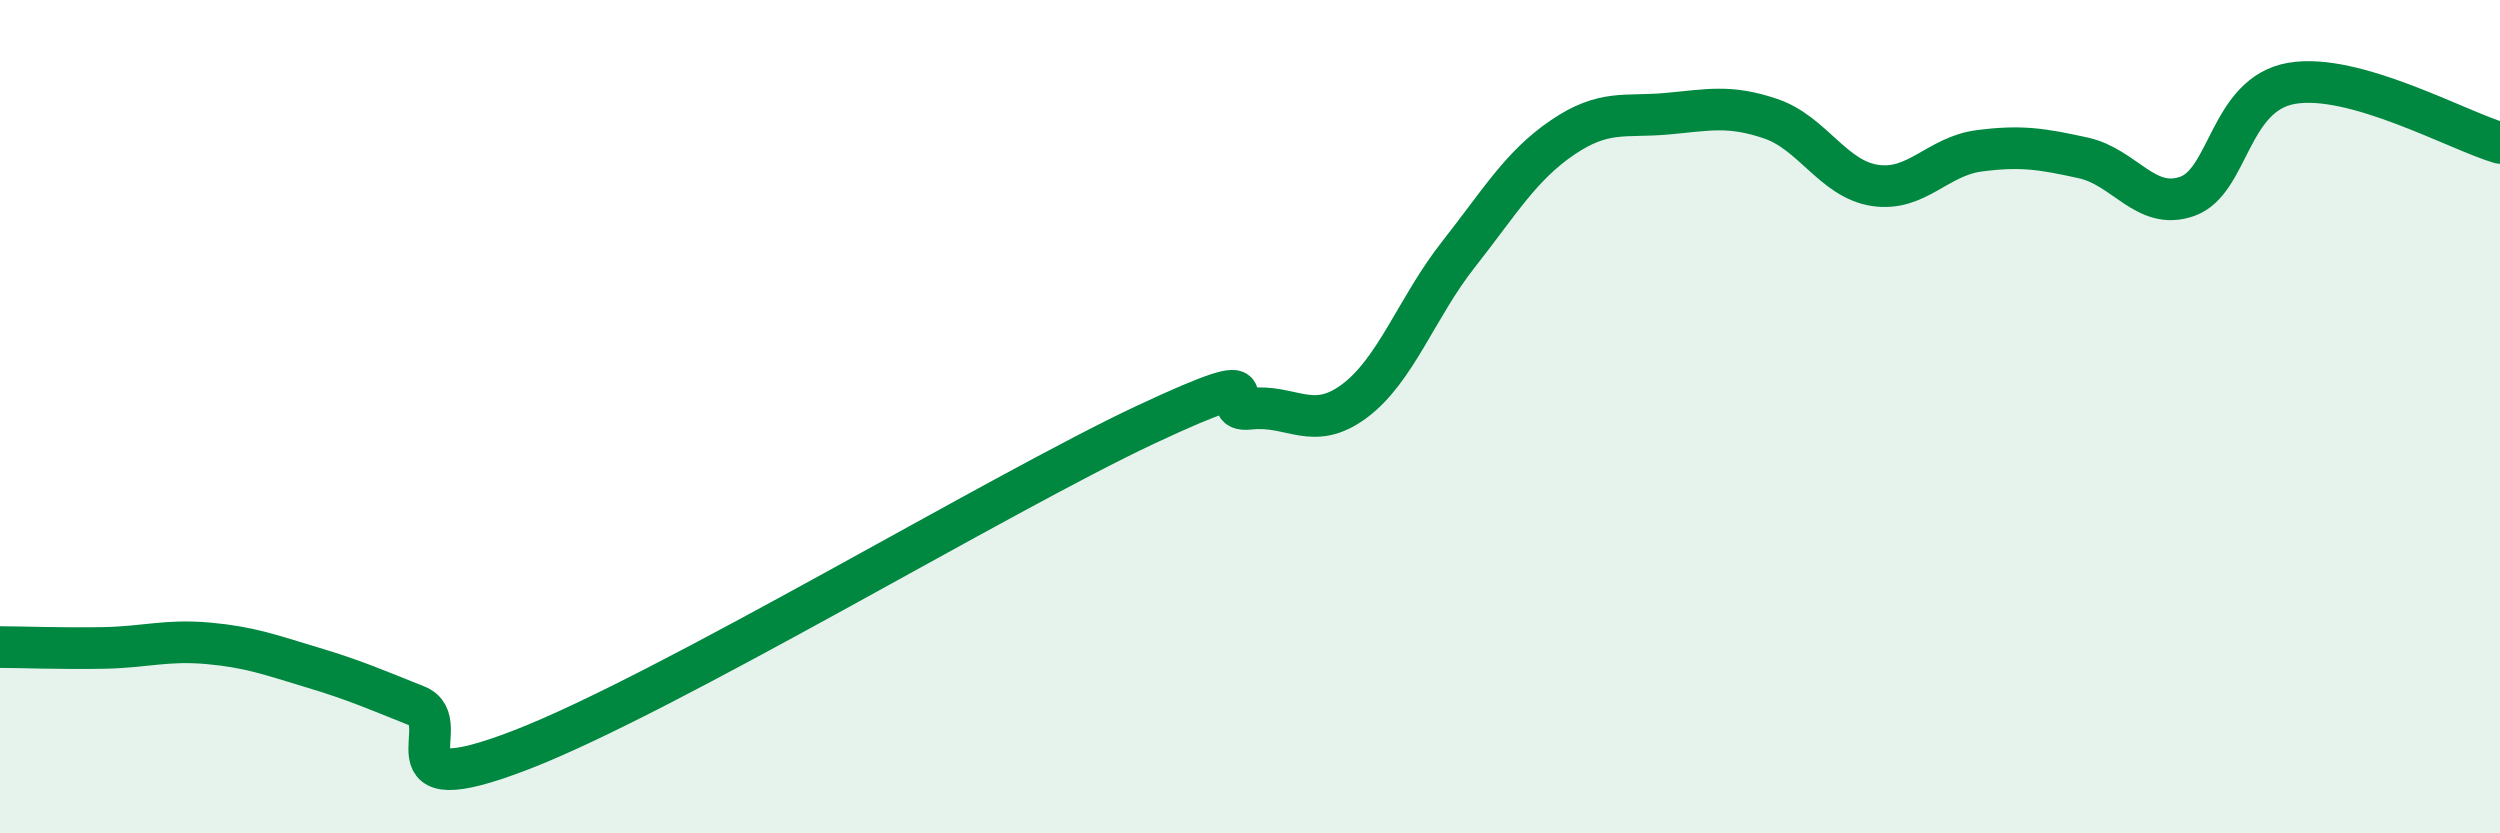
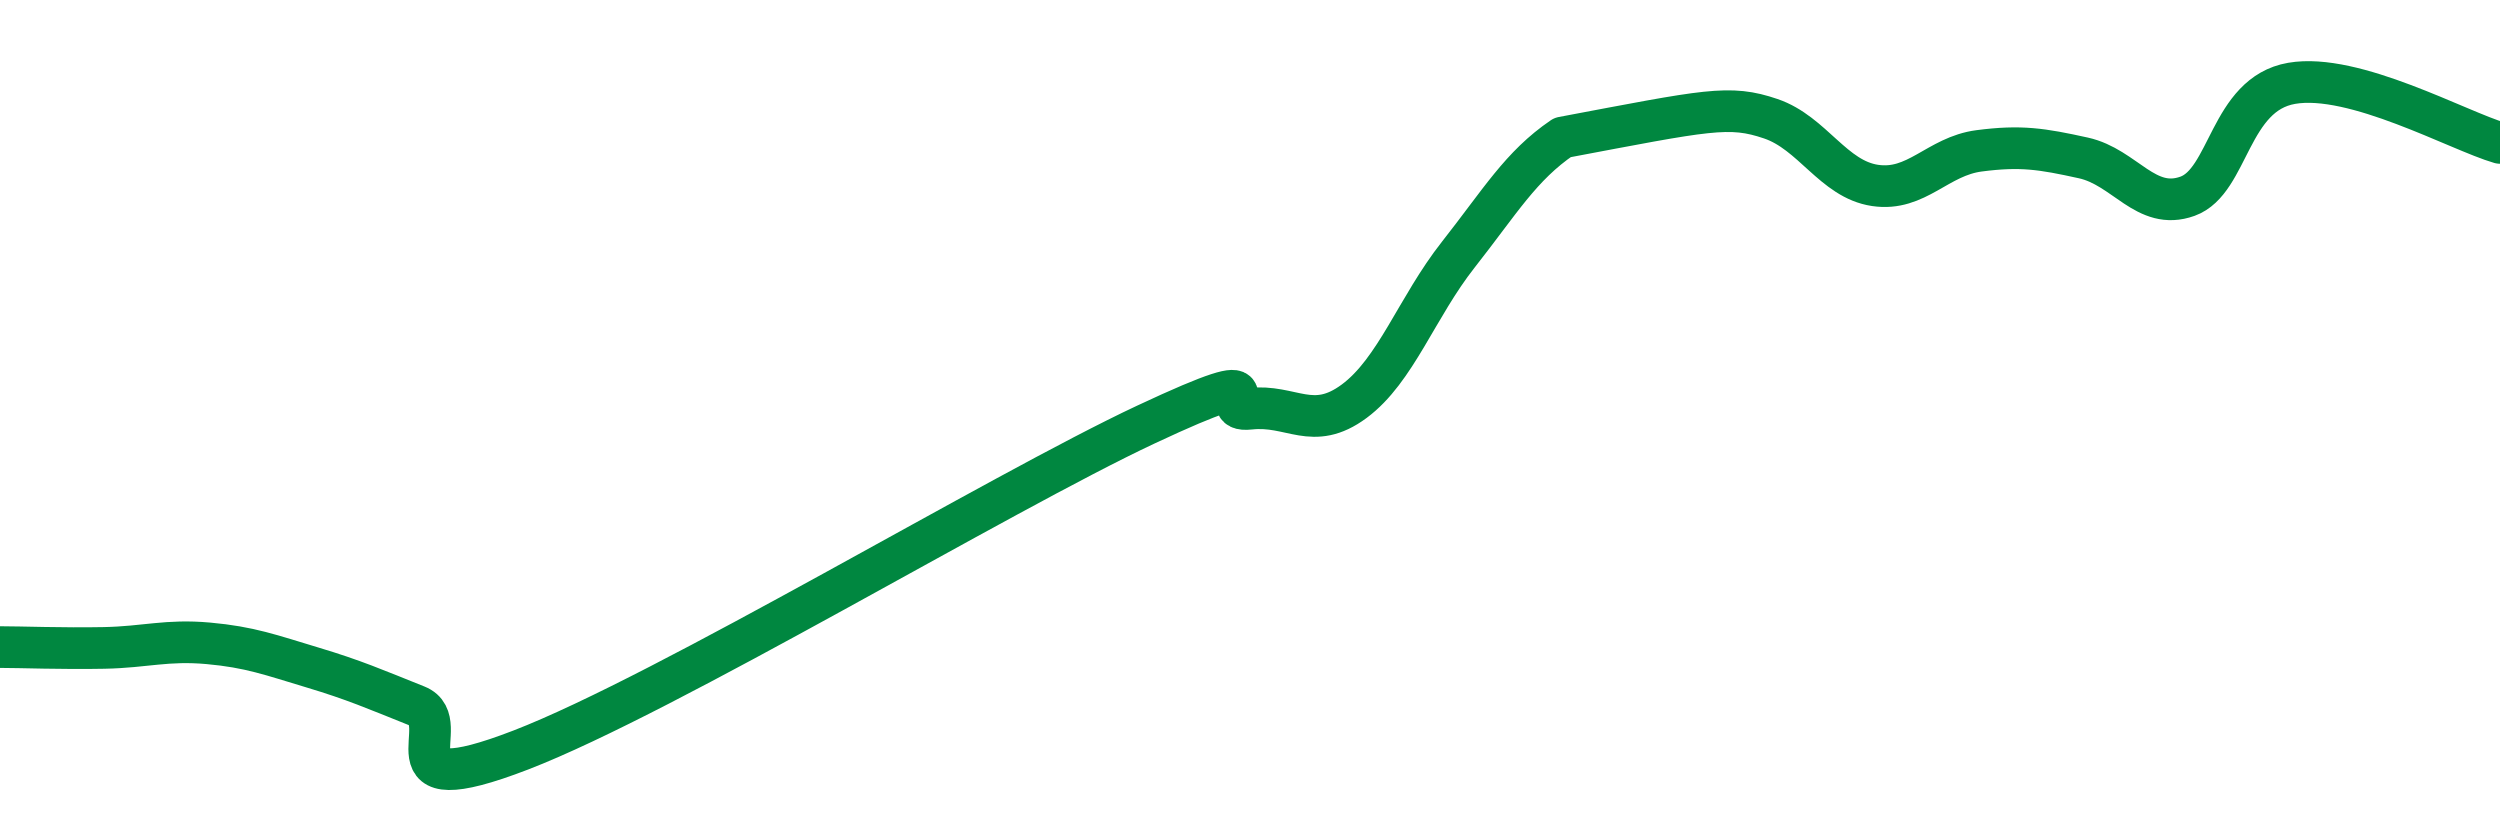
<svg xmlns="http://www.w3.org/2000/svg" width="60" height="20" viewBox="0 0 60 20">
-   <path d="M 0,15.53 C 0.5,15.53 1.5,15.57 2.5,15.55 C 3.5,15.53 4,15.35 5,15.44 C 6,15.53 6.5,15.72 7.5,16.02 C 8.5,16.32 9,16.54 10,16.94 C 11,17.34 9,19.35 12.5,18 C 16,16.65 24,11.83 27.5,10.19 C 31,8.55 29,9.92 30,9.81 C 31,9.7 31.5,10.37 32.5,9.63 C 33.5,8.89 34,7.38 35,6.11 C 36,4.84 36.5,3.98 37.5,3.3 C 38.5,2.62 39,2.82 40,2.73 C 41,2.64 41.5,2.51 42.5,2.85 C 43.5,3.19 44,4.3 45,4.45 C 46,4.6 46.5,3.75 47.5,3.62 C 48.5,3.49 49,3.57 50,3.79 C 51,4.01 51.5,5.07 52.5,4.71 C 53.5,4.35 53.5,2.26 55,2 C 56.5,1.74 59,3.14 60,3.43L60 20L0 20Z" fill="#008740" opacity="0.1" stroke-linecap="round" stroke-linejoin="round" />
-   <path d="M 0,15.53 C 0.5,15.53 1.5,15.57 2.5,15.55 C 3.5,15.53 4,15.35 5,15.44 C 6,15.53 6.5,15.72 7.5,16.02 C 8.5,16.32 9,16.54 10,16.94 C 11,17.34 9,19.35 12.5,18 C 16,16.65 24,11.83 27.5,10.19 C 31,8.55 29,9.92 30,9.81 C 31,9.7 31.5,10.37 32.5,9.63 C 33.5,8.89 34,7.38 35,6.11 C 36,4.84 36.5,3.98 37.5,3.3 C 38.5,2.62 39,2.82 40,2.73 C 41,2.64 41.5,2.51 42.5,2.85 C 43.5,3.19 44,4.3 45,4.45 C 46,4.6 46.5,3.75 47.5,3.62 C 48.5,3.49 49,3.57 50,3.79 C 51,4.01 51.5,5.07 52.5,4.71 C 53.5,4.35 53.5,2.26 55,2 C 56.5,1.74 59,3.14 60,3.43" stroke="#008740" stroke-width="1" fill="none" stroke-linecap="round" stroke-linejoin="round" />
+   <path d="M 0,15.53 C 0.5,15.53 1.5,15.57 2.5,15.55 C 3.5,15.53 4,15.35 5,15.44 C 6,15.53 6.5,15.72 7.5,16.02 C 8.5,16.32 9,16.54 10,16.94 C 11,17.34 9,19.35 12.5,18 C 16,16.65 24,11.83 27.5,10.19 C 31,8.55 29,9.92 30,9.81 C 31,9.7 31.5,10.37 32.5,9.63 C 33.5,8.89 34,7.38 35,6.11 C 36,4.84 36.5,3.98 37.5,3.3 C 41,2.64 41.5,2.51 42.5,2.85 C 43.5,3.19 44,4.3 45,4.45 C 46,4.6 46.5,3.75 47.5,3.62 C 48.5,3.49 49,3.57 50,3.79 C 51,4.01 51.5,5.07 52.5,4.71 C 53.5,4.35 53.5,2.26 55,2 C 56.5,1.74 59,3.14 60,3.43" stroke="#008740" stroke-width="1" fill="none" stroke-linecap="round" stroke-linejoin="round" />
</svg>